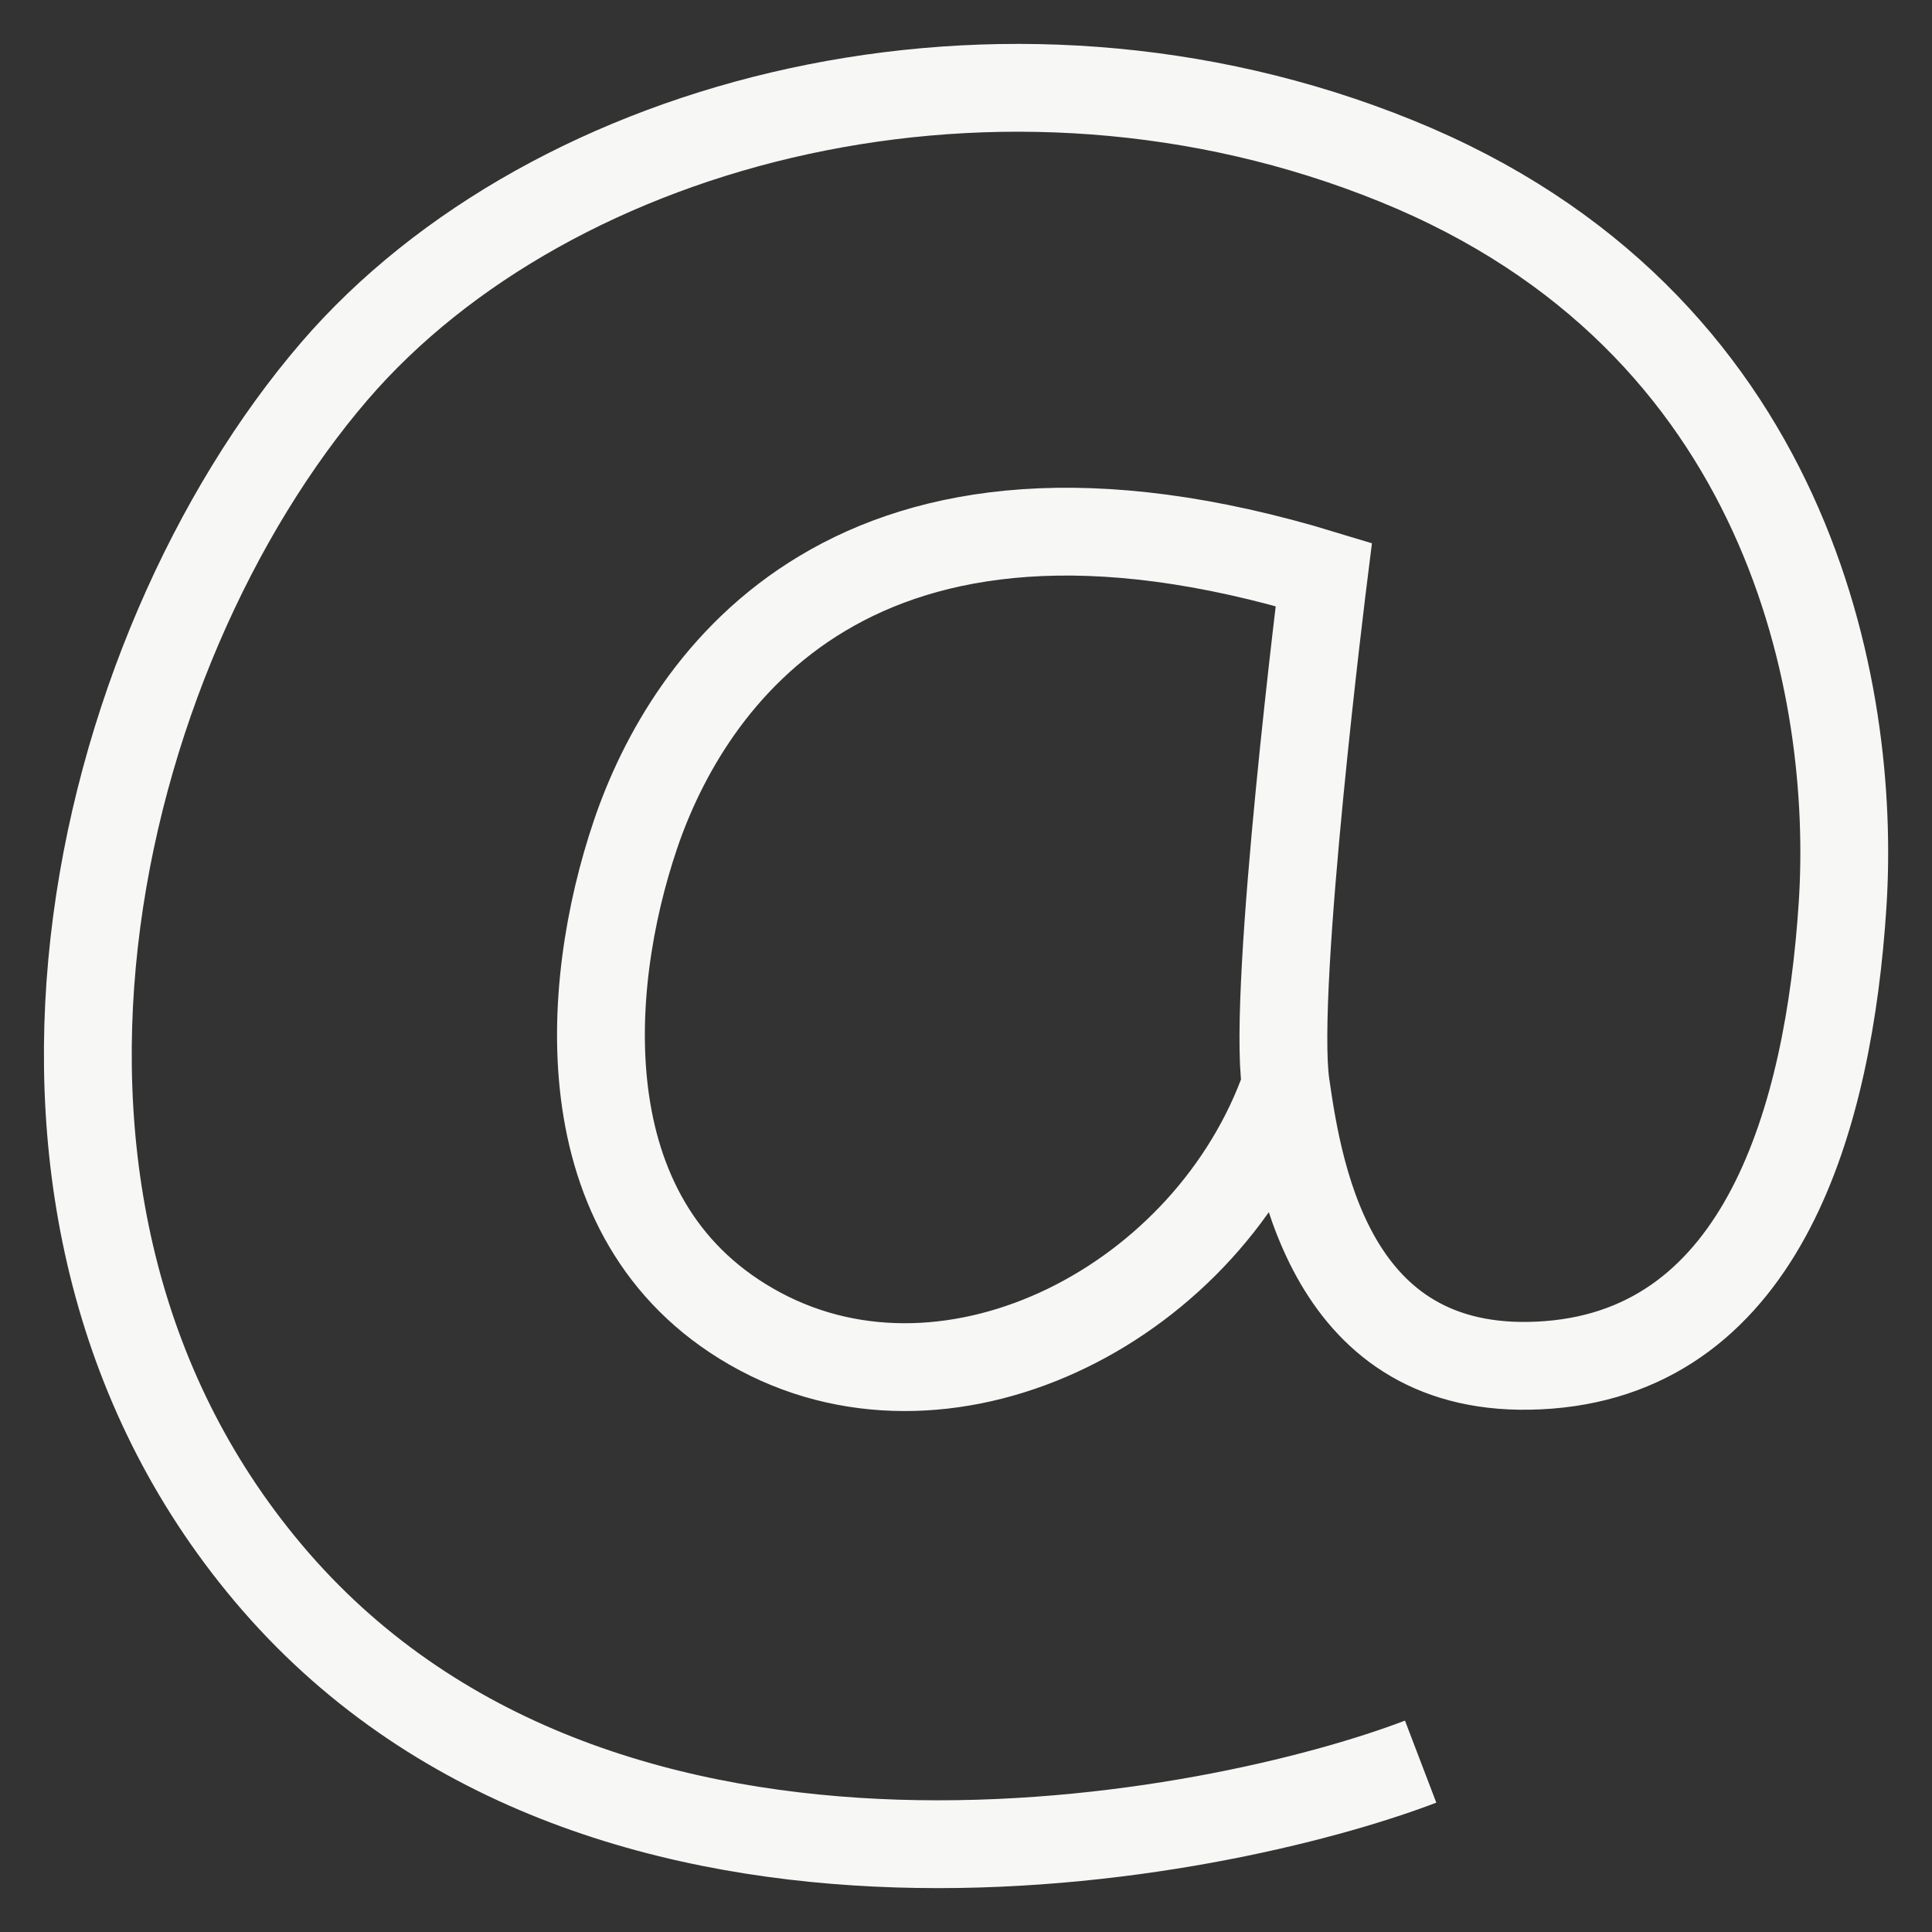
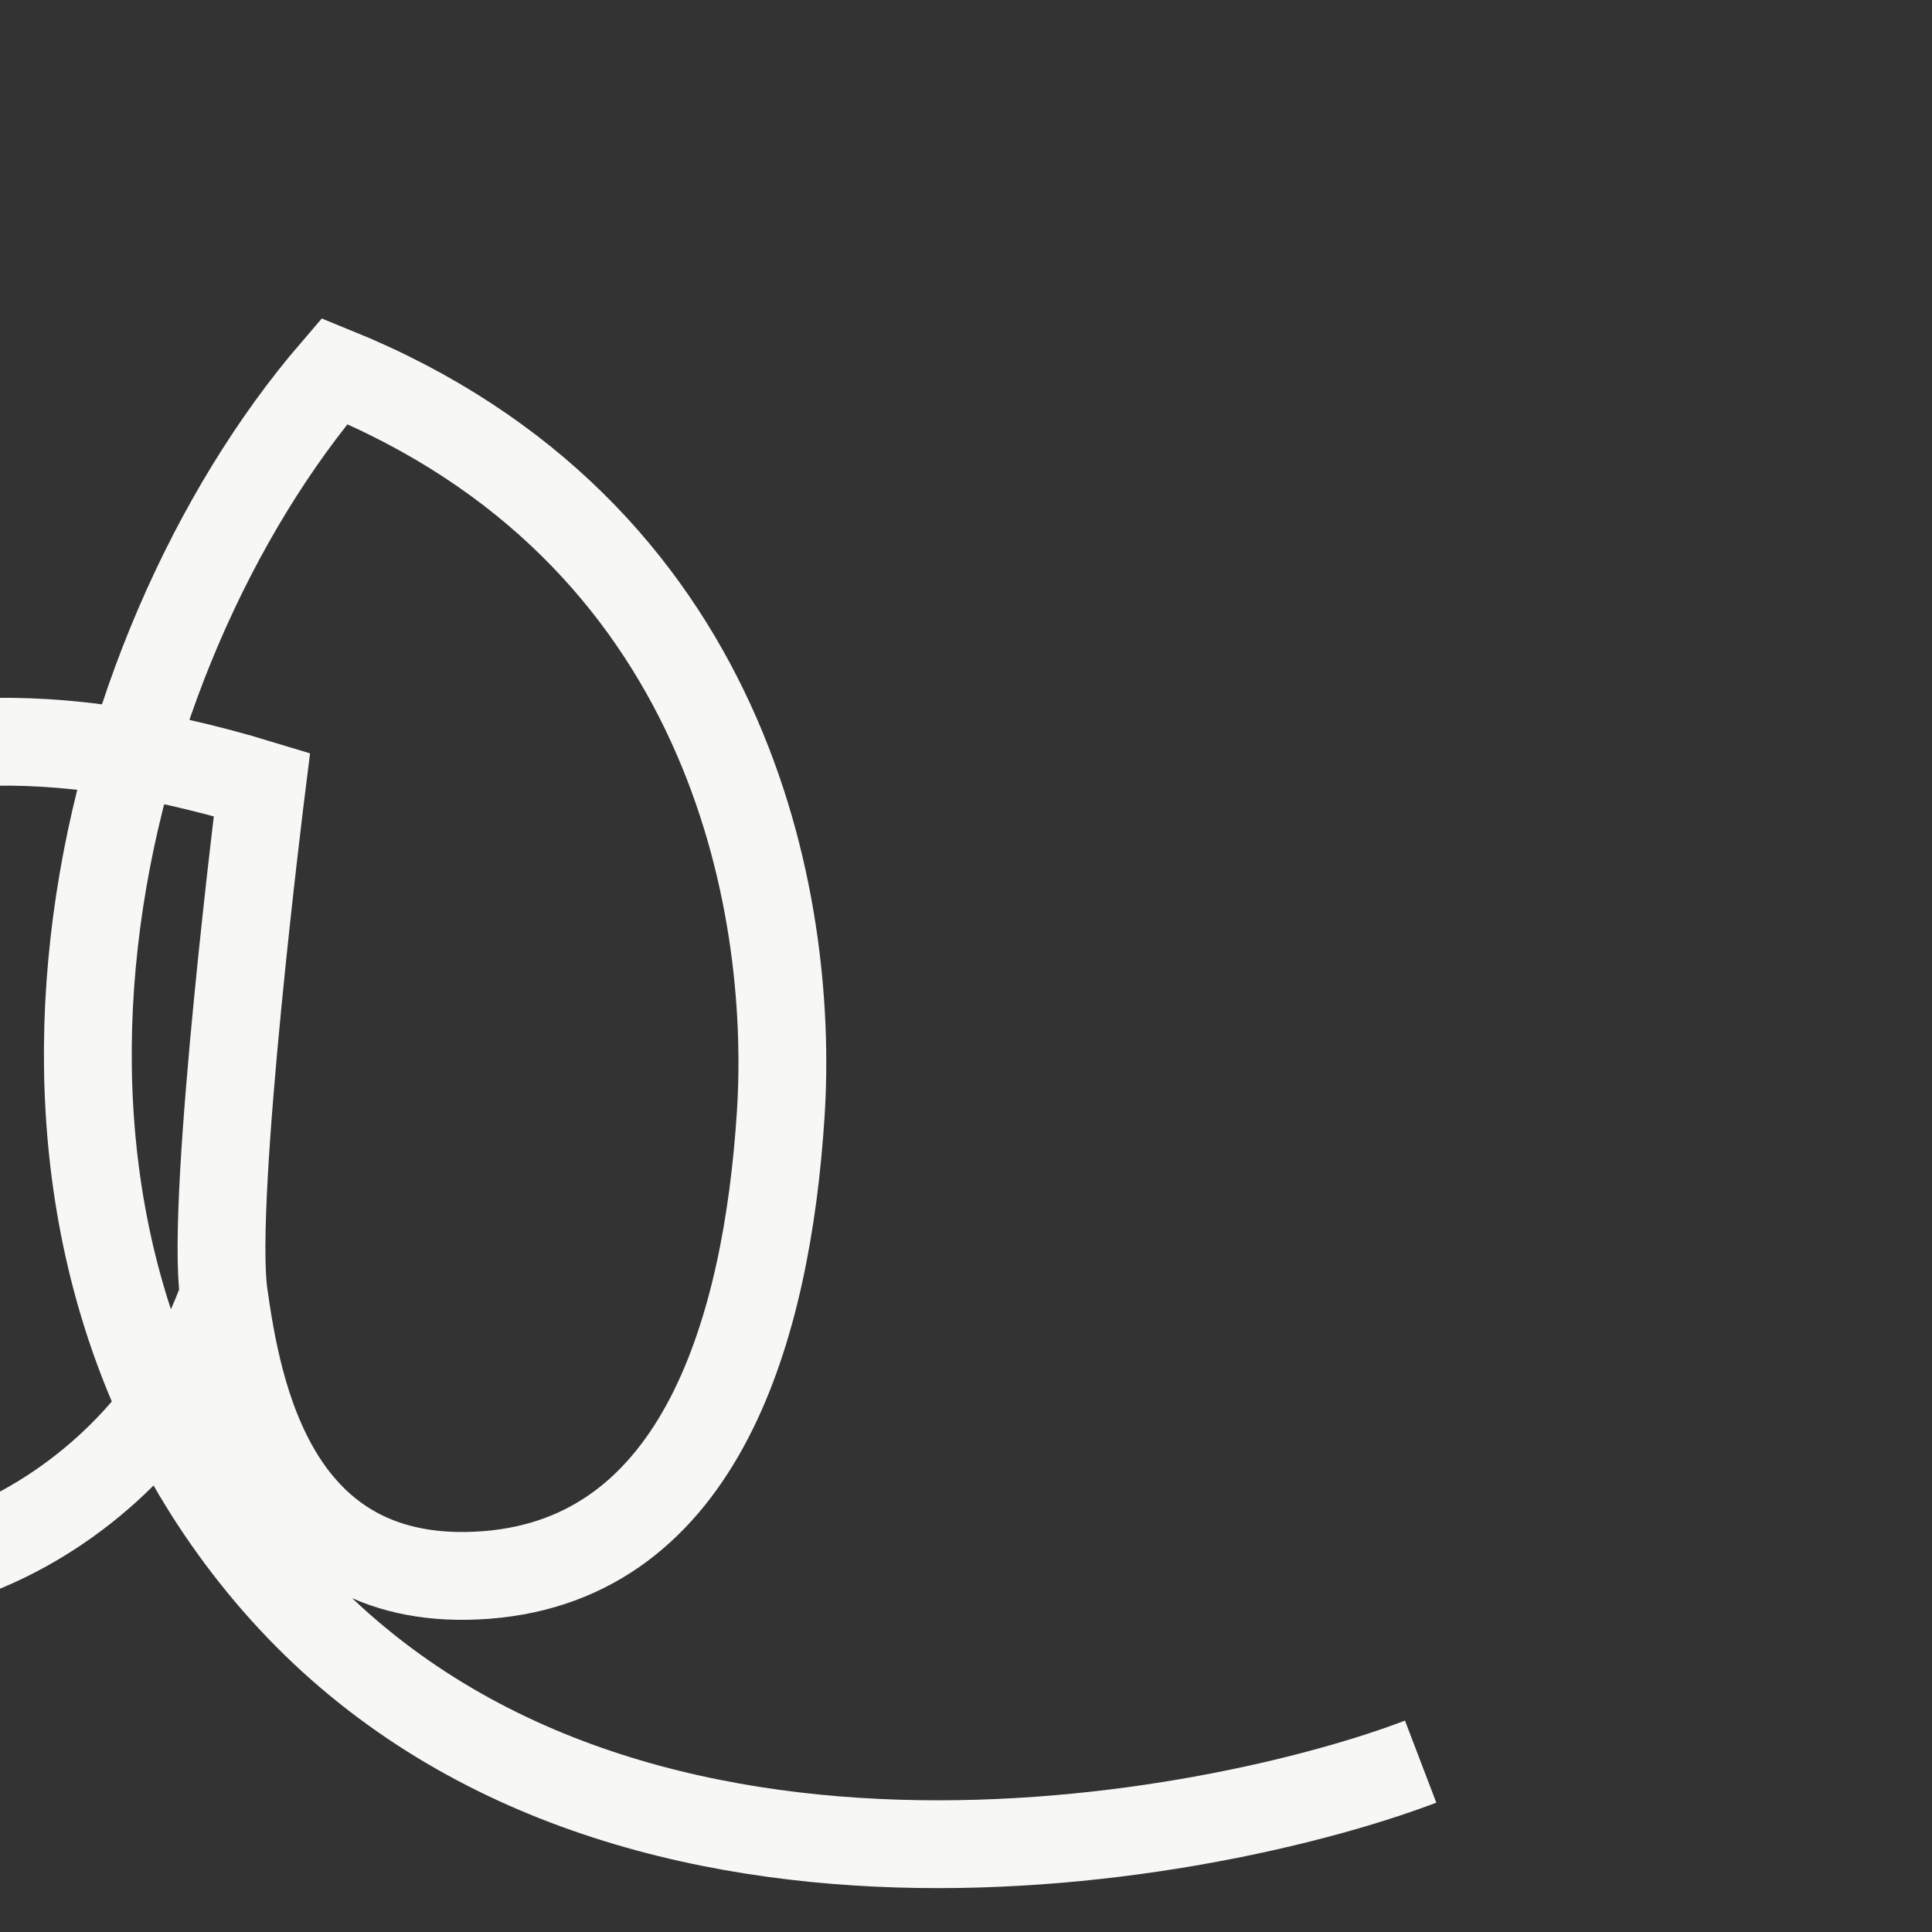
<svg xmlns="http://www.w3.org/2000/svg" width="22" height="22" fill="none">
  <rect width="100%" height="100%" fill="#333333" stroke="none" />
-   <path d="M16.177 20.06c-2.284.872-9.256 2.3-13.039-2.05-3.661-4.217-2.071-10.596.671-13.785C6.288 1.345 11.411.01 15.901 1.833c4.49 1.822 5.238 6.038 5.081 8.467-.157 2.43-.906 5.051-3.348 5.242-2.441.19-2.836-2.089-2.993-3.19-.158-1.101.433-5.81.433-5.81-5.357-1.634-7.246 1.215-7.838 2.962-.592 1.747-.787 4.48 1.42 5.658 2.207 1.177 5.12-.342 5.986-2.81" stroke="#F7F7F5" stroke-miterlimit="10" />
+   <path d="M16.177 20.06c-2.284.872-9.256 2.3-13.039-2.05-3.661-4.217-2.071-10.596.671-13.785c4.49 1.822 5.238 6.038 5.081 8.467-.157 2.43-.906 5.051-3.348 5.242-2.441.19-2.836-2.089-2.993-3.19-.158-1.101.433-5.81.433-5.81-5.357-1.634-7.246 1.215-7.838 2.962-.592 1.747-.787 4.48 1.42 5.658 2.207 1.177 5.12-.342 5.986-2.81" stroke="#F7F7F5" stroke-miterlimit="10" />
</svg>